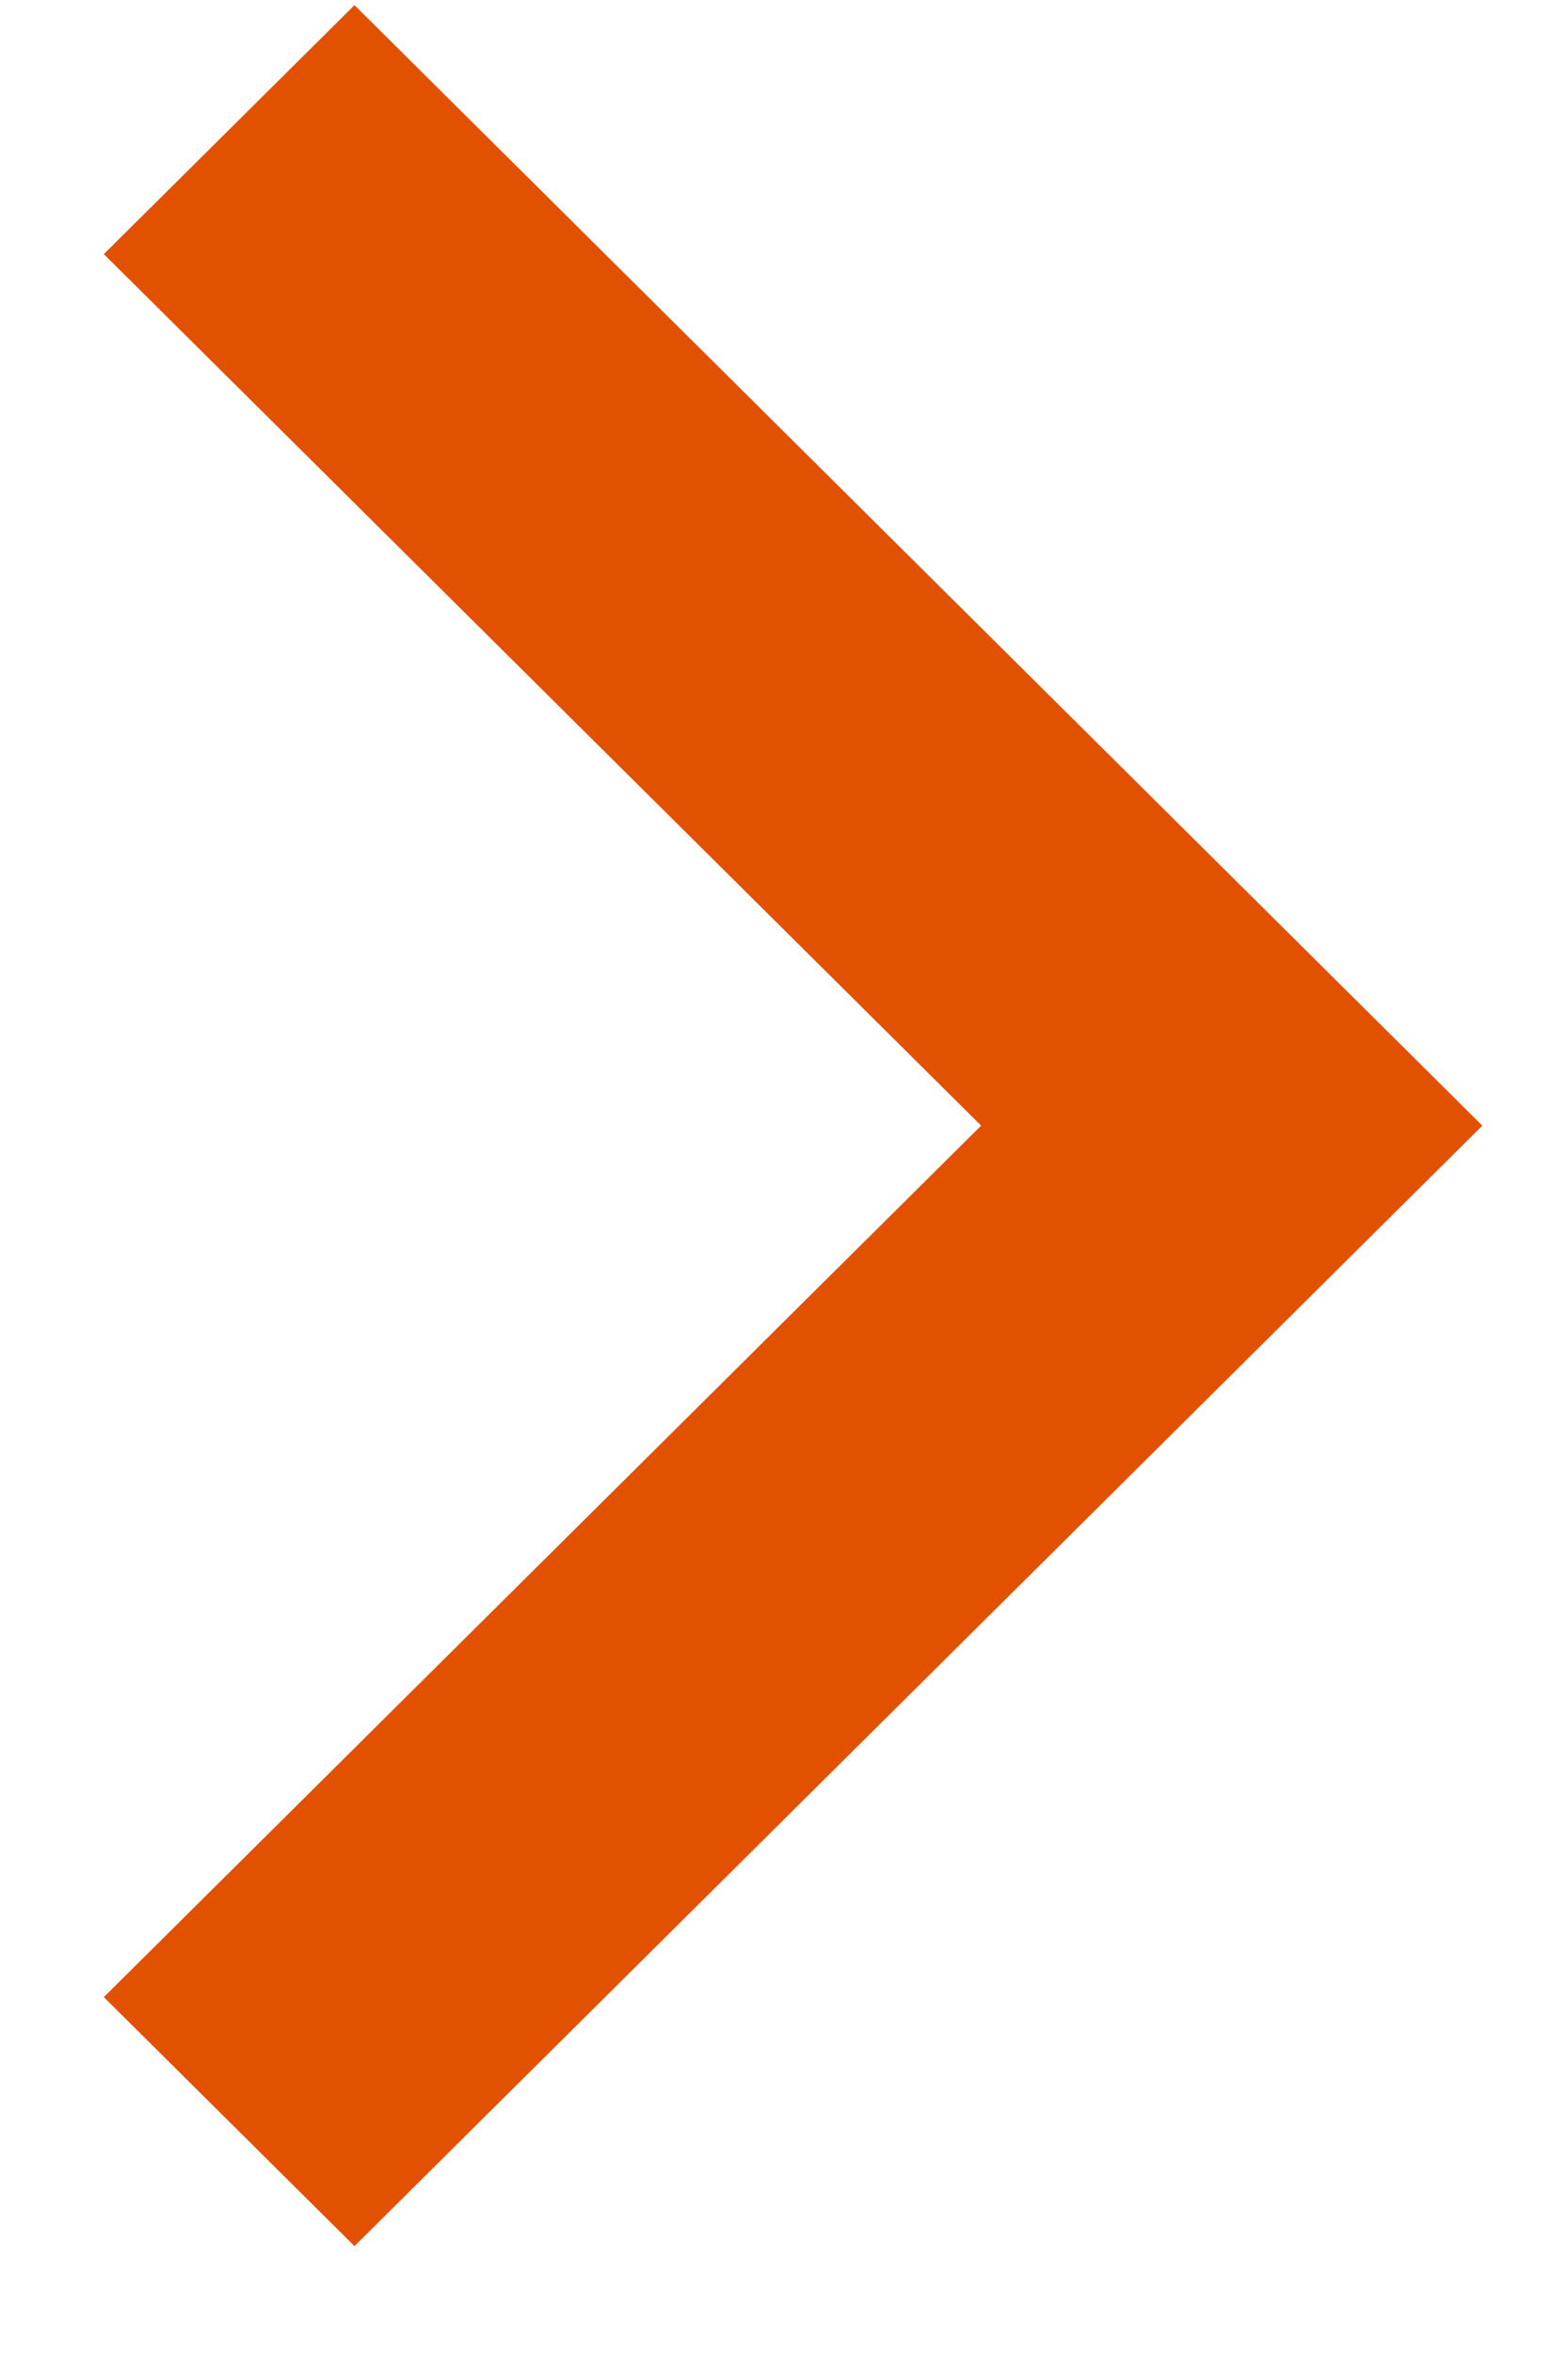
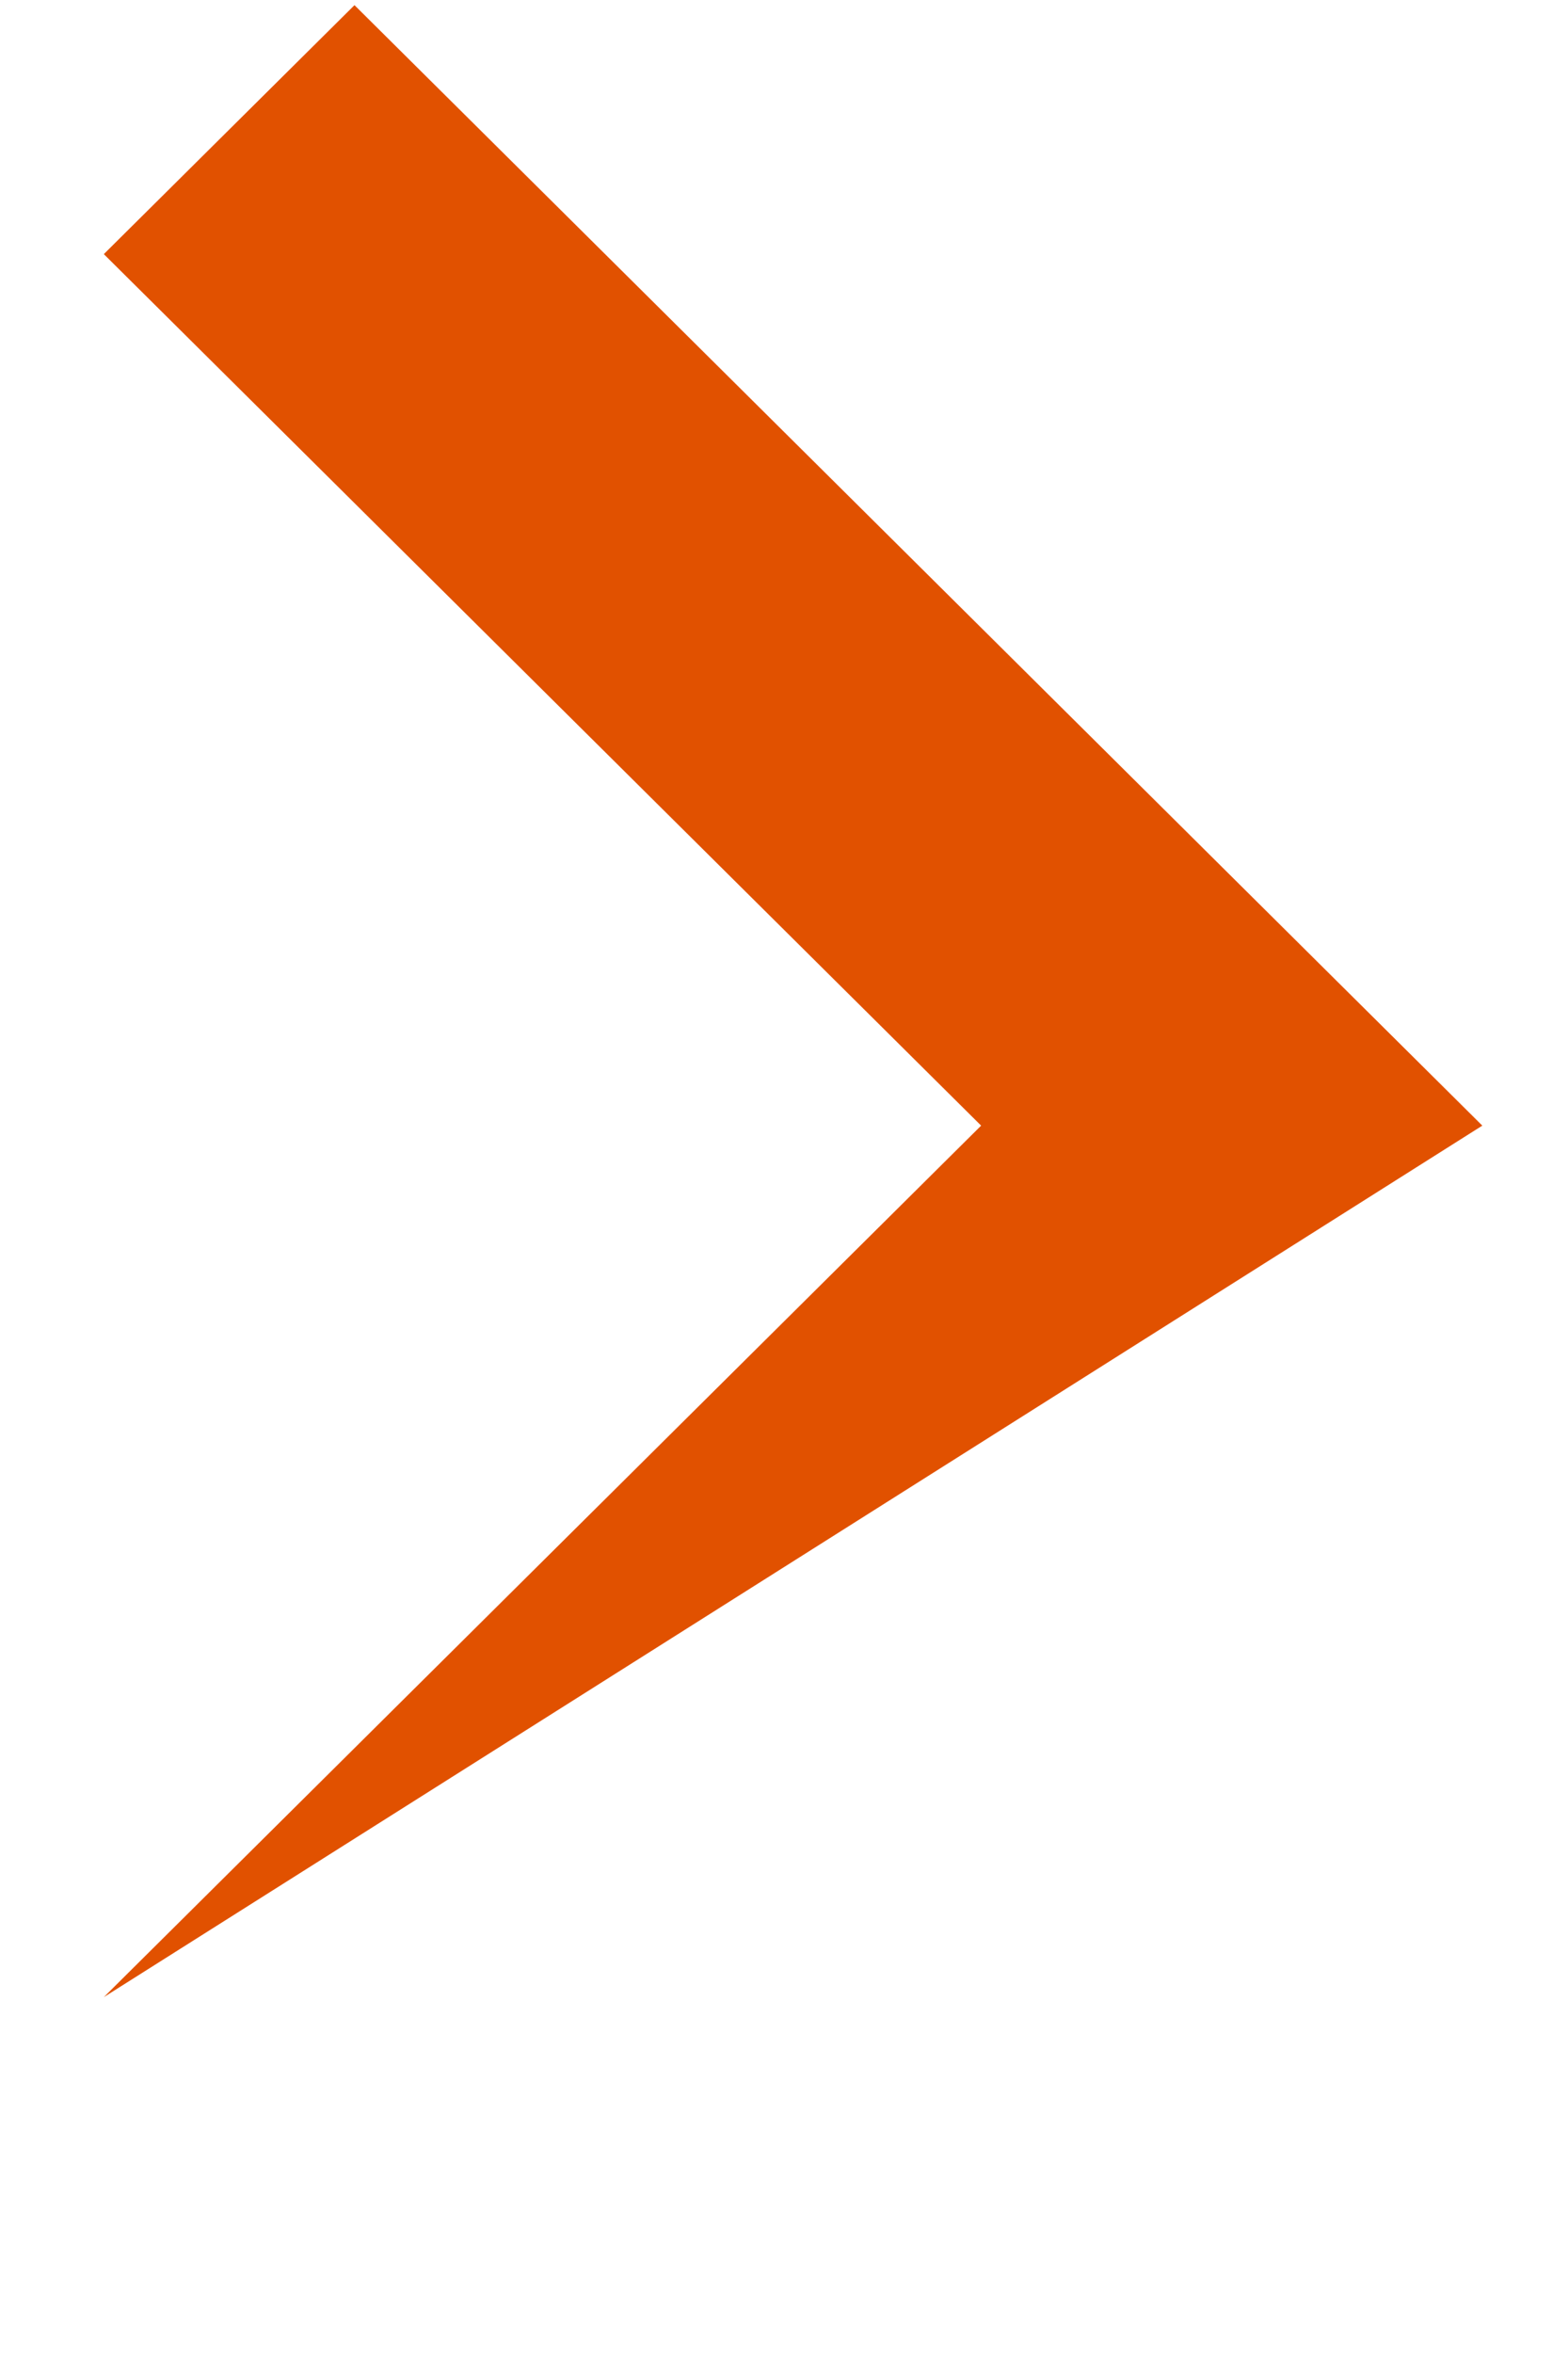
<svg xmlns="http://www.w3.org/2000/svg" width="14" height="21" viewBox="0 0 14 21" fill="none">
-   <path fill-rule="evenodd" clip-rule="evenodd" d="M3.165 0.046L13.235 10.046L3.165 20.046L0.927 17.824L8.76 10.046L0.927 2.268L3.165 0.046Z" fill="#E15100" />
+   <path fill-rule="evenodd" clip-rule="evenodd" d="M3.165 0.046L13.235 10.046L0.927 17.824L8.76 10.046L0.927 2.268L3.165 0.046Z" fill="#E15100" />
</svg>